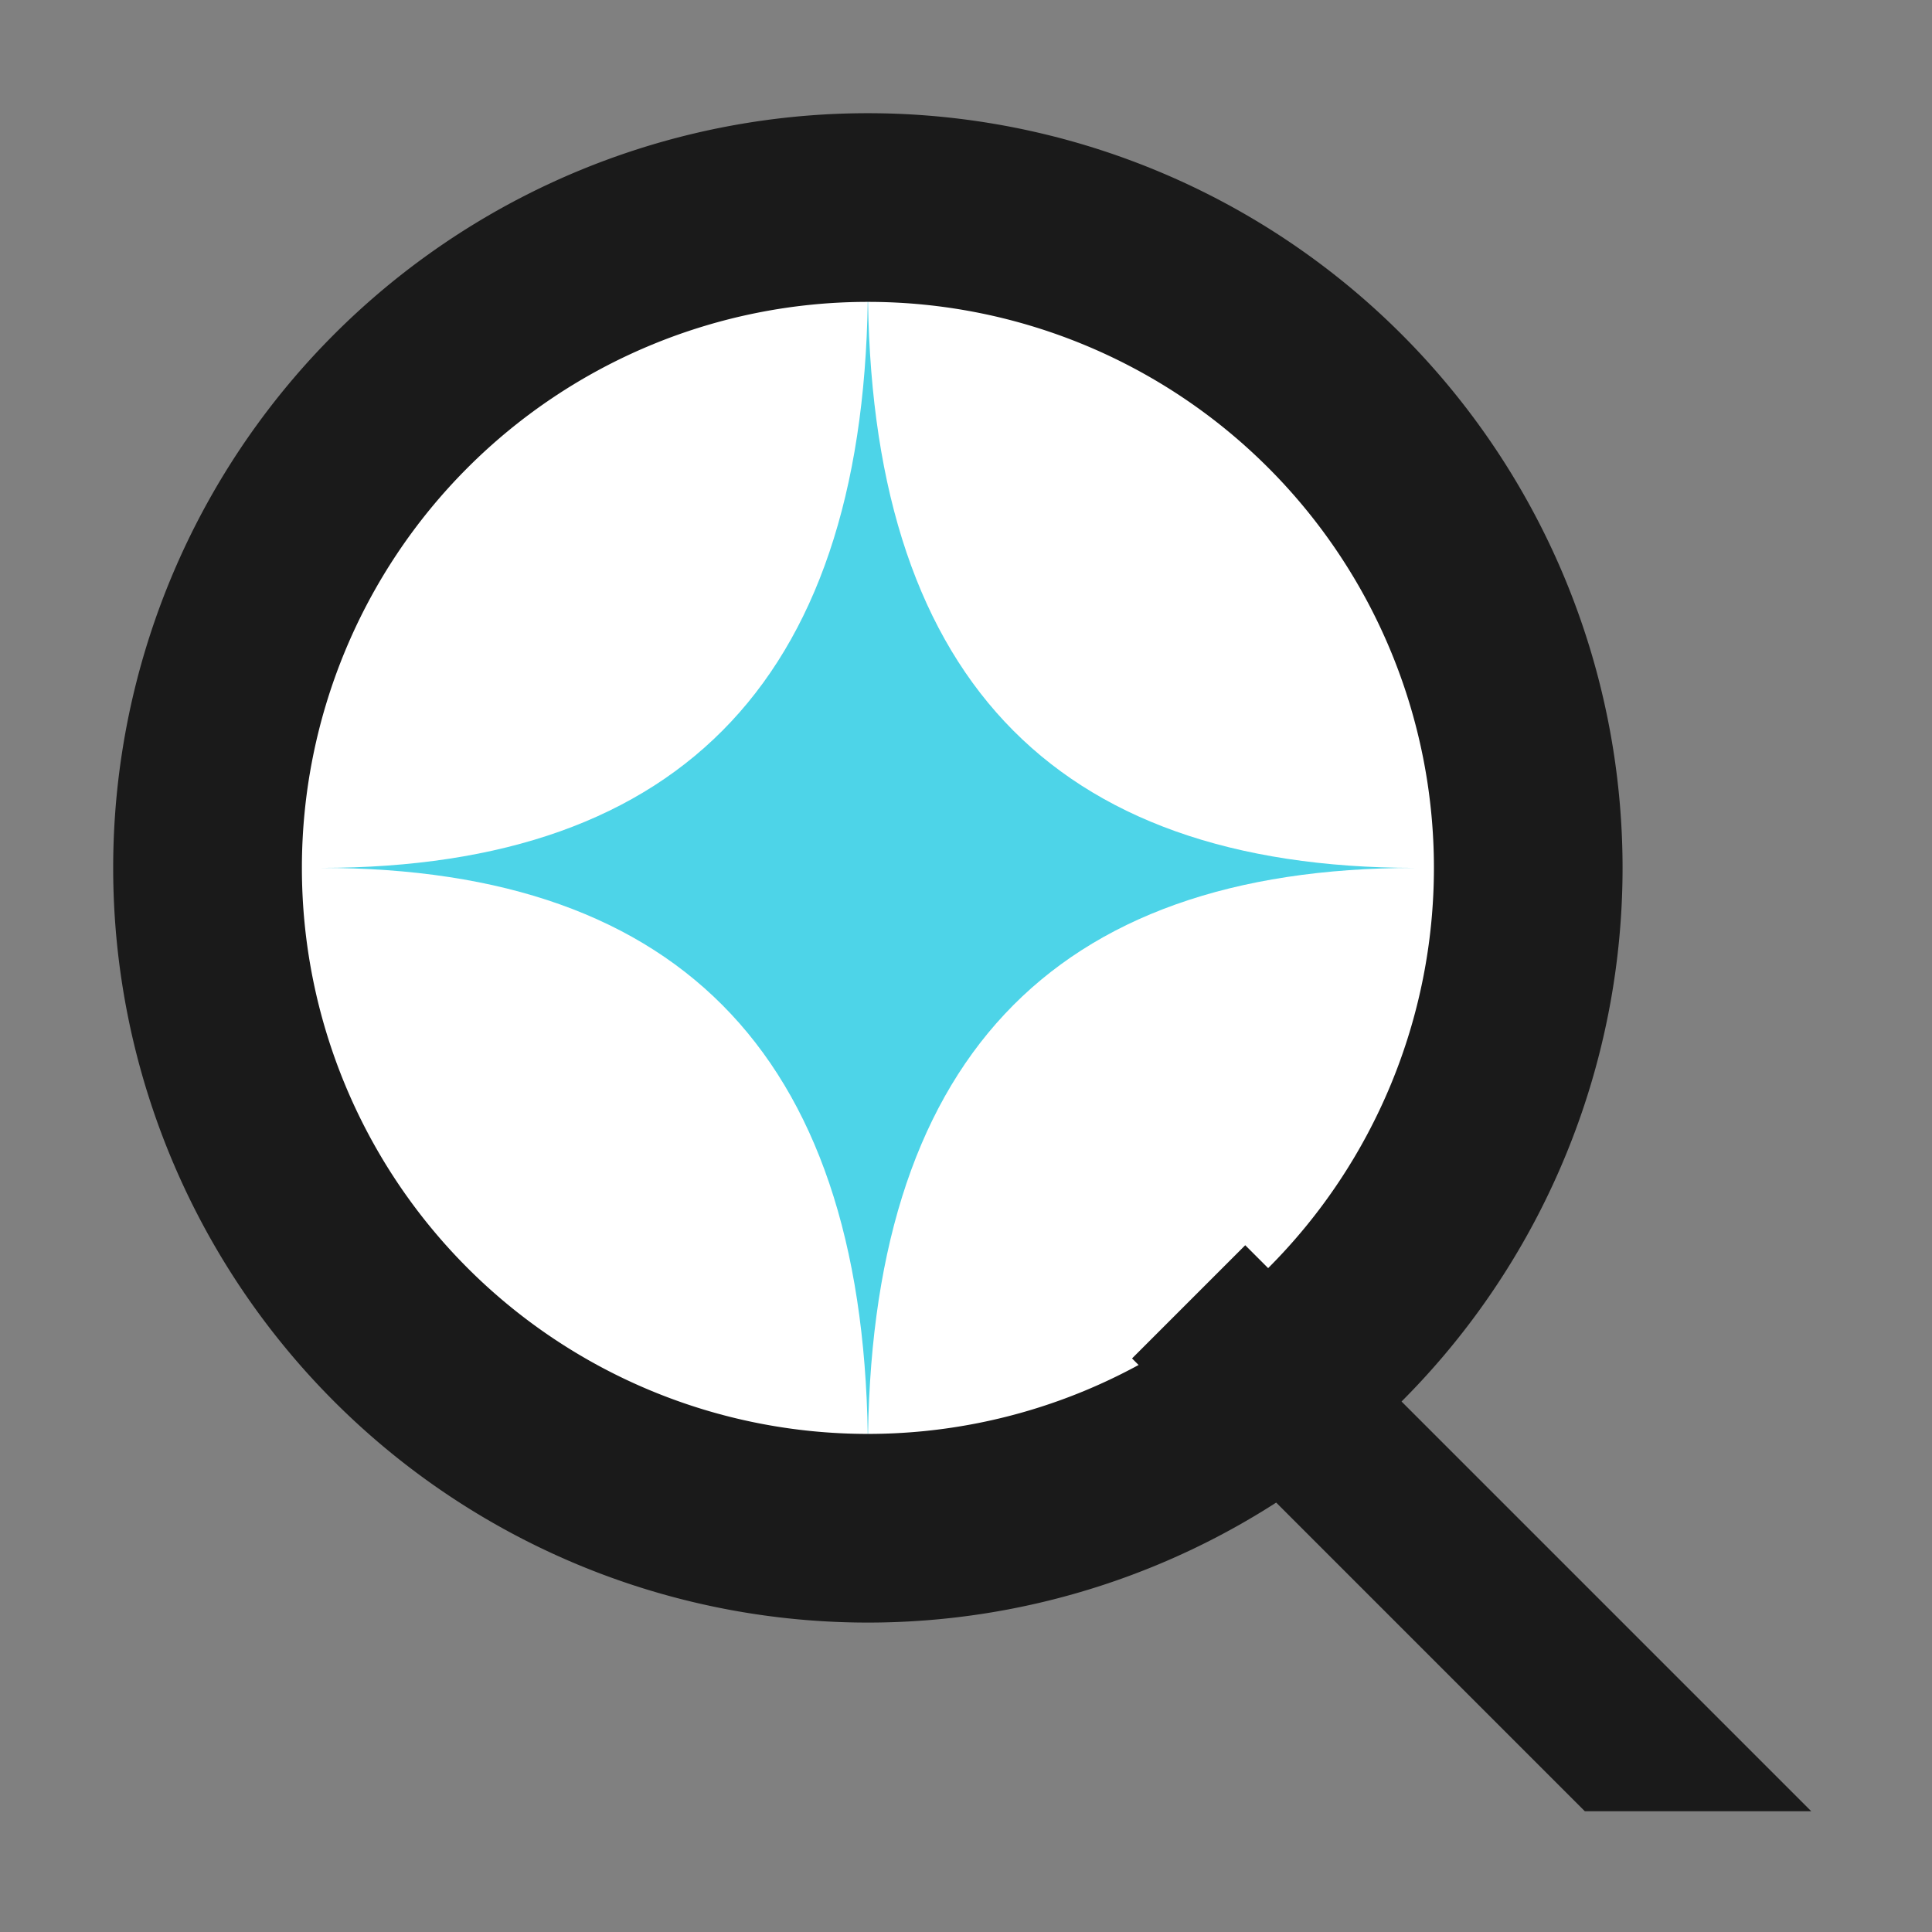
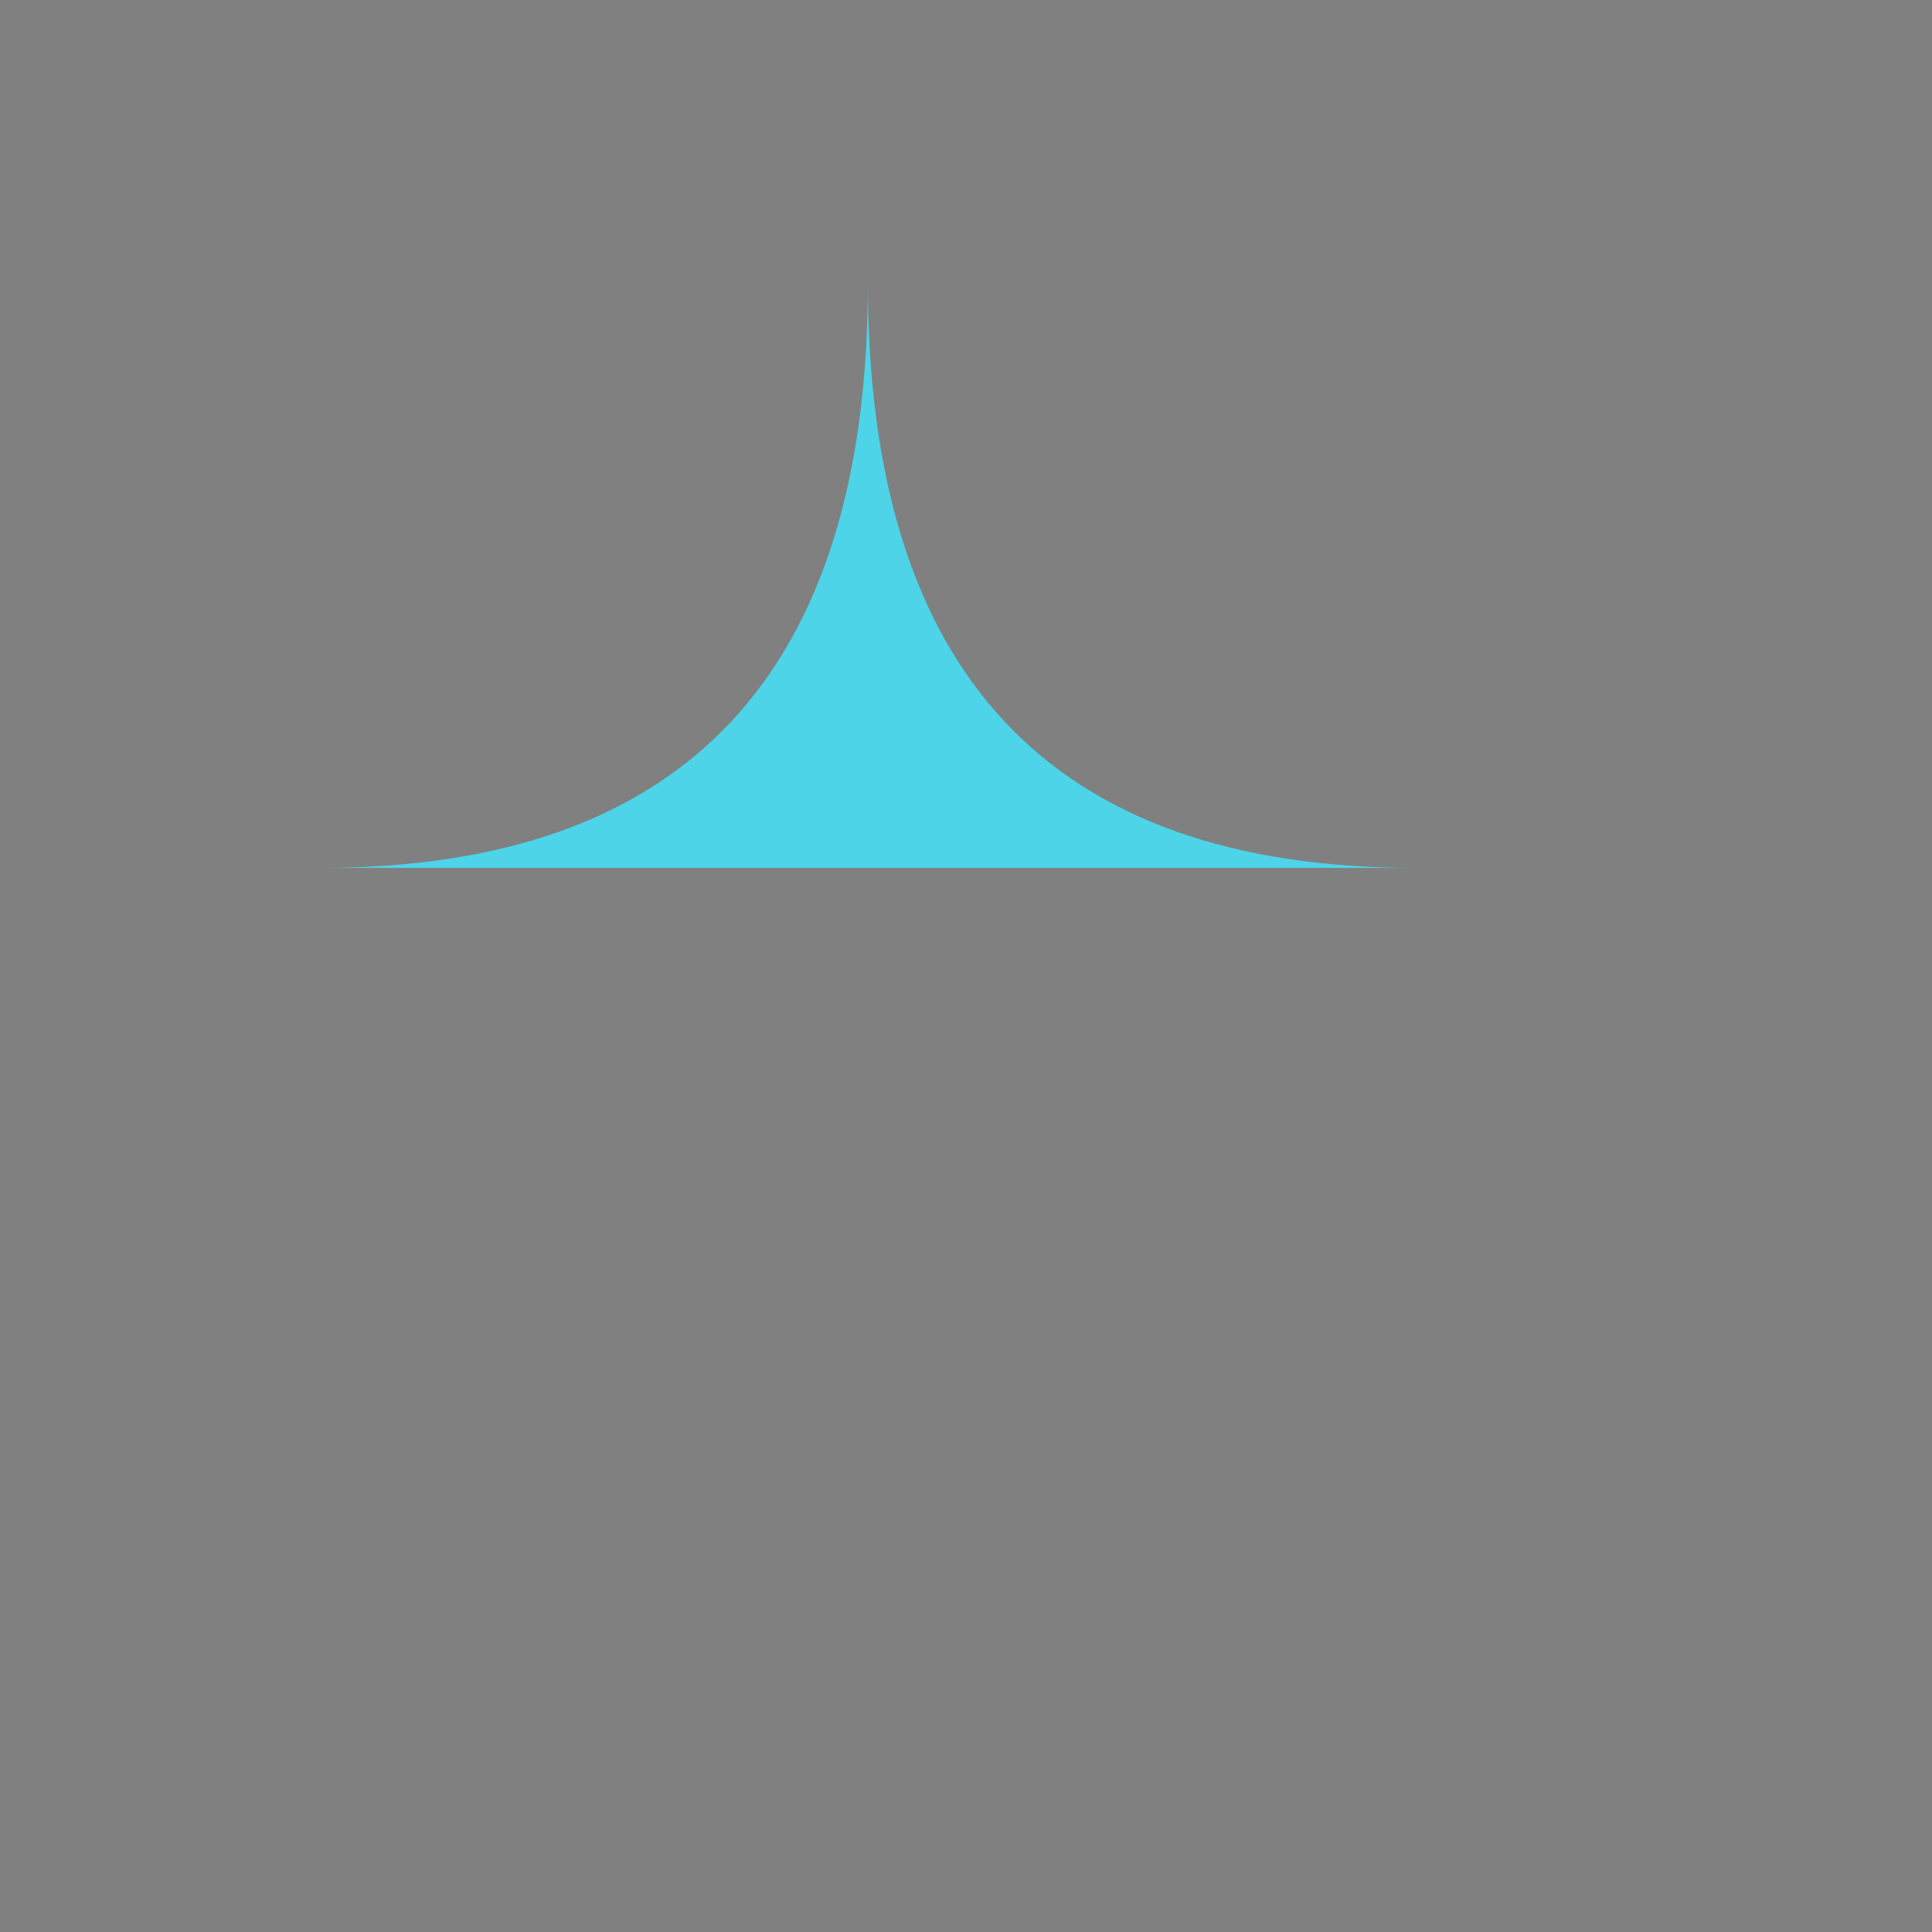
<svg xmlns="http://www.w3.org/2000/svg" viewBox="0 0 512 512" width="512" height="512">
  <rect x="0" y="0" width="512" height="512" fill="#808080" stroke="none" />
-   <circle cx="230" cy="230" r="155" fill="#FFFFFF" />
-   <path d="M230 75             Q230 230 375 230             Q230 230 230 385             Q230 230 85 230             Q230 230 230 75 Z" fill="#4DD4E8" />
-   <path d="M230 30             A200 200 0 1 1 229.99 30 Z            M230 80             A150 150 0 1 0 230.01 80 Z" fill="#1A1A1A" fill-rule="evenodd" />
-   <path d="M330 330 L480 480 L420 480 L300 360 Z" fill="#1A1A1A" />
+   <path d="M230 75             Q230 230 375 230             Q230 230 85 230             Q230 230 230 75 Z" fill="#4DD4E8" />
</svg>